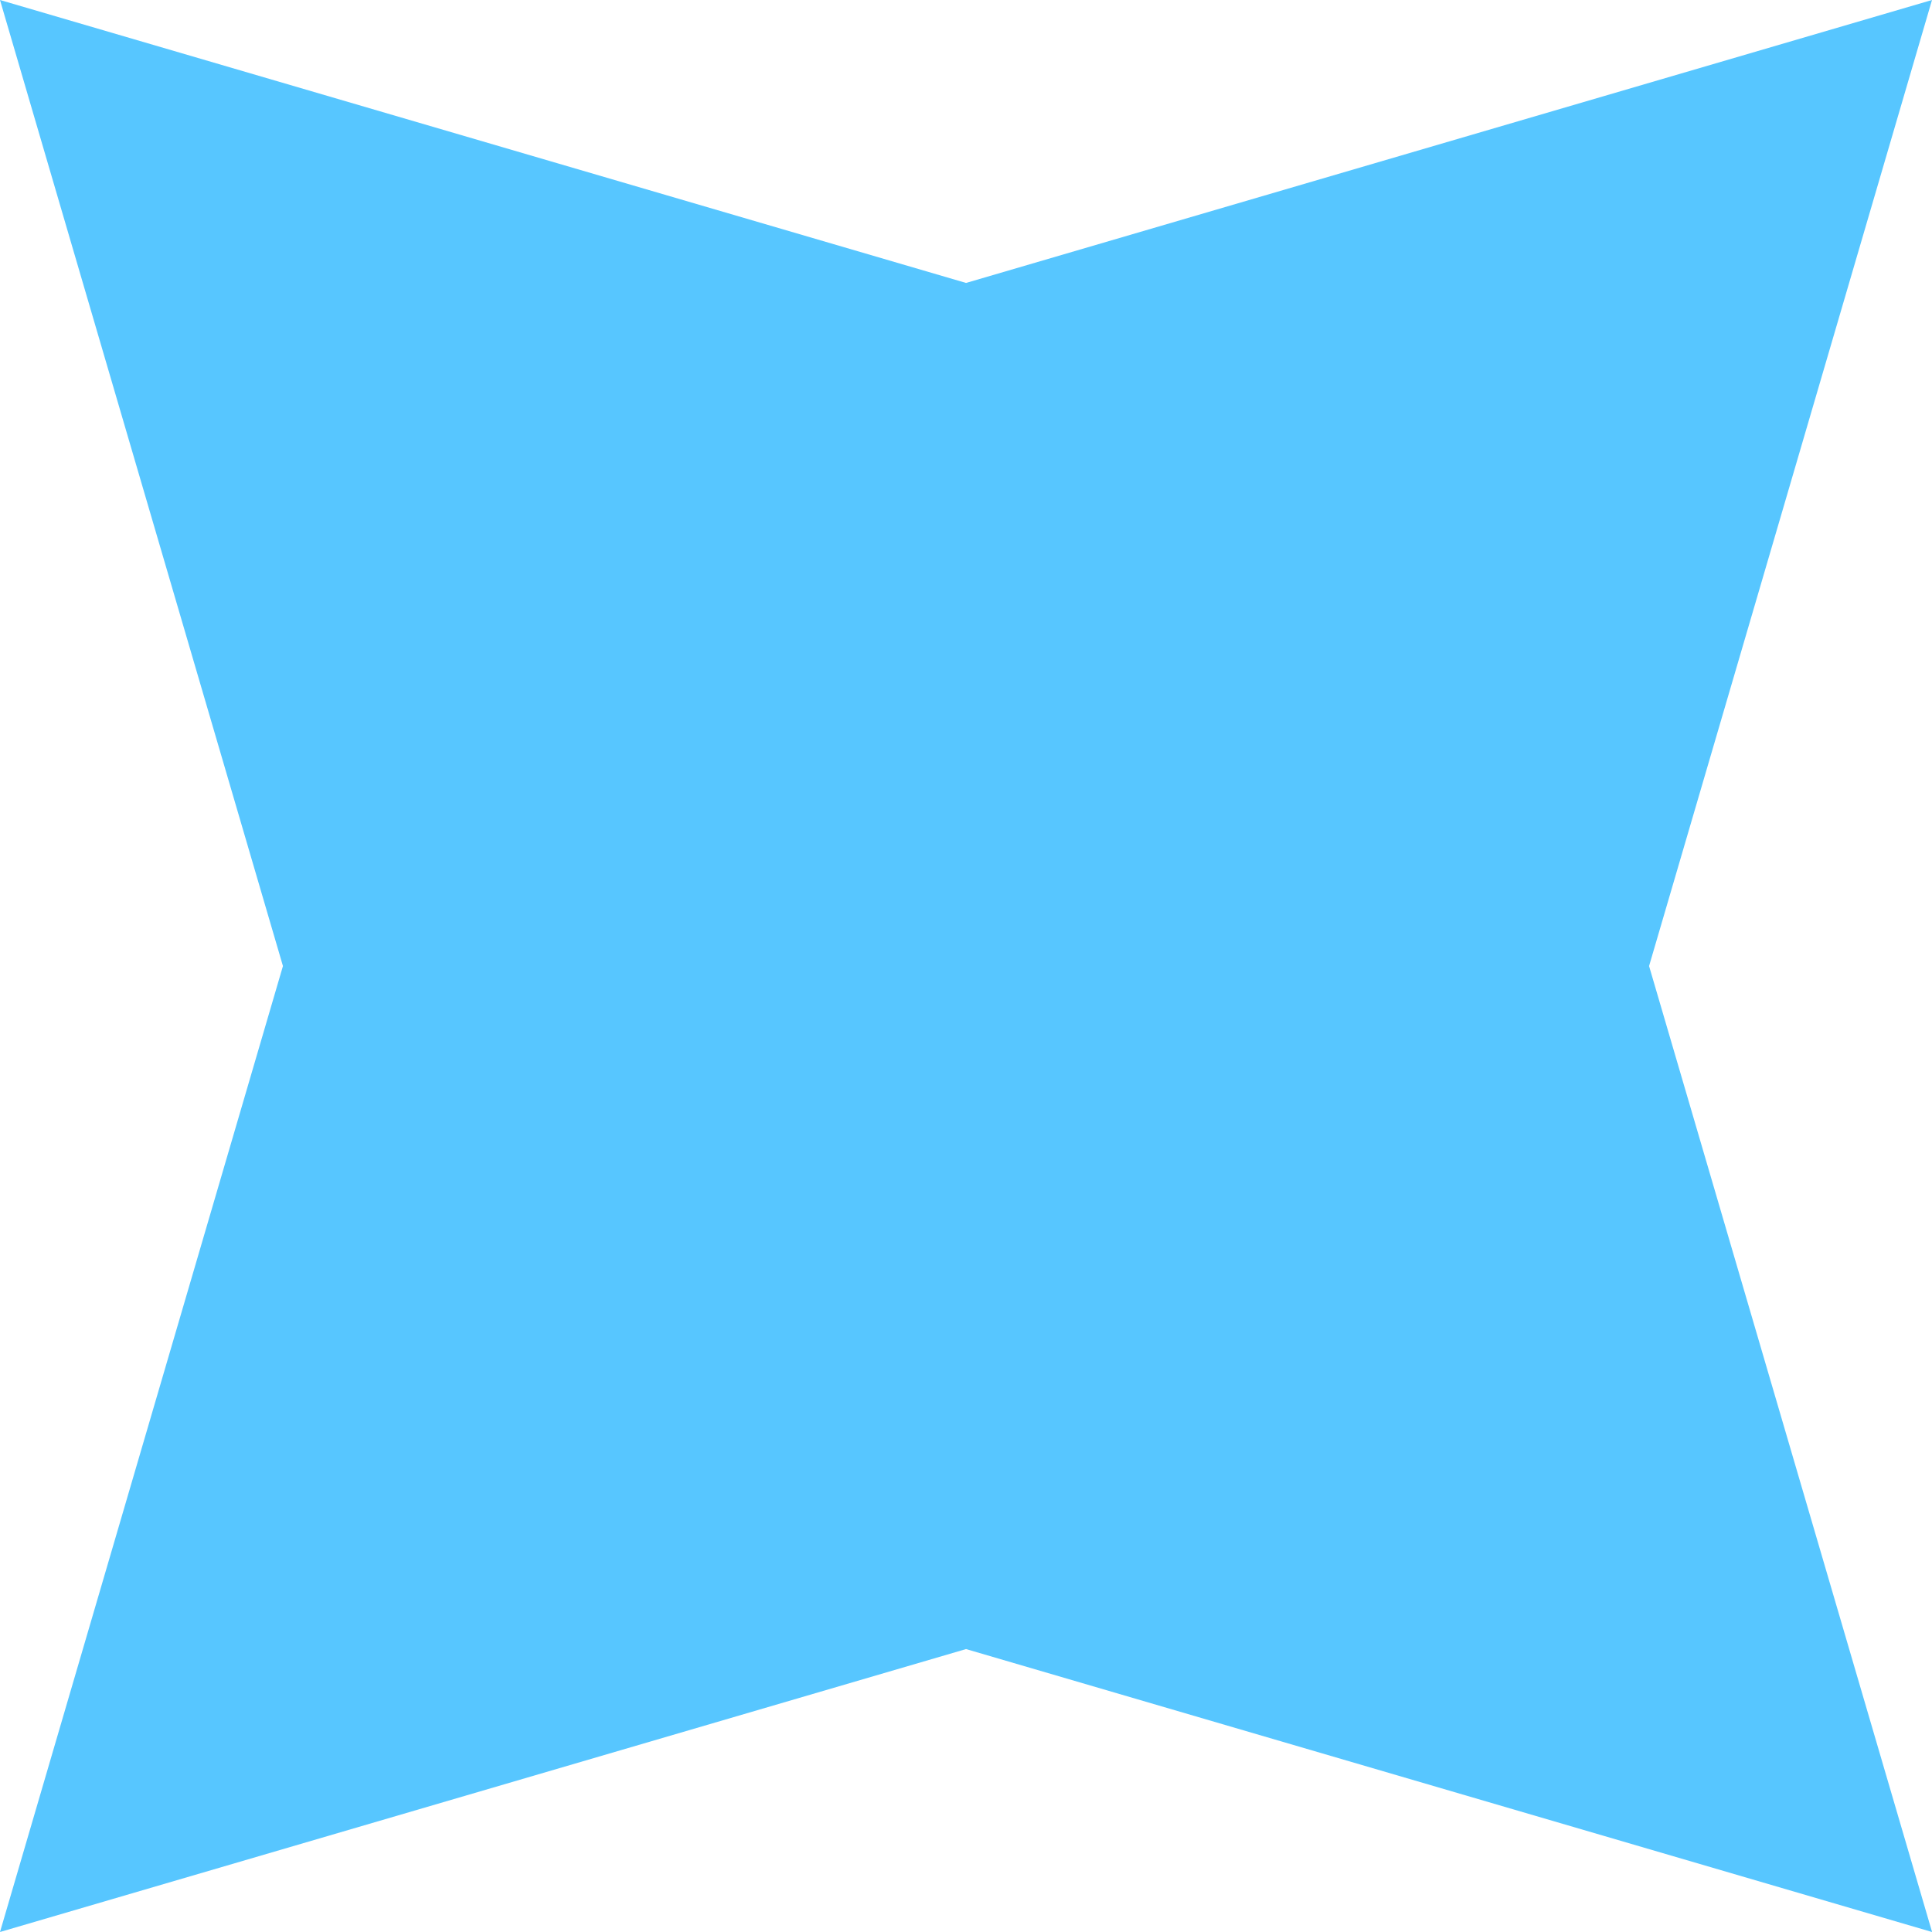
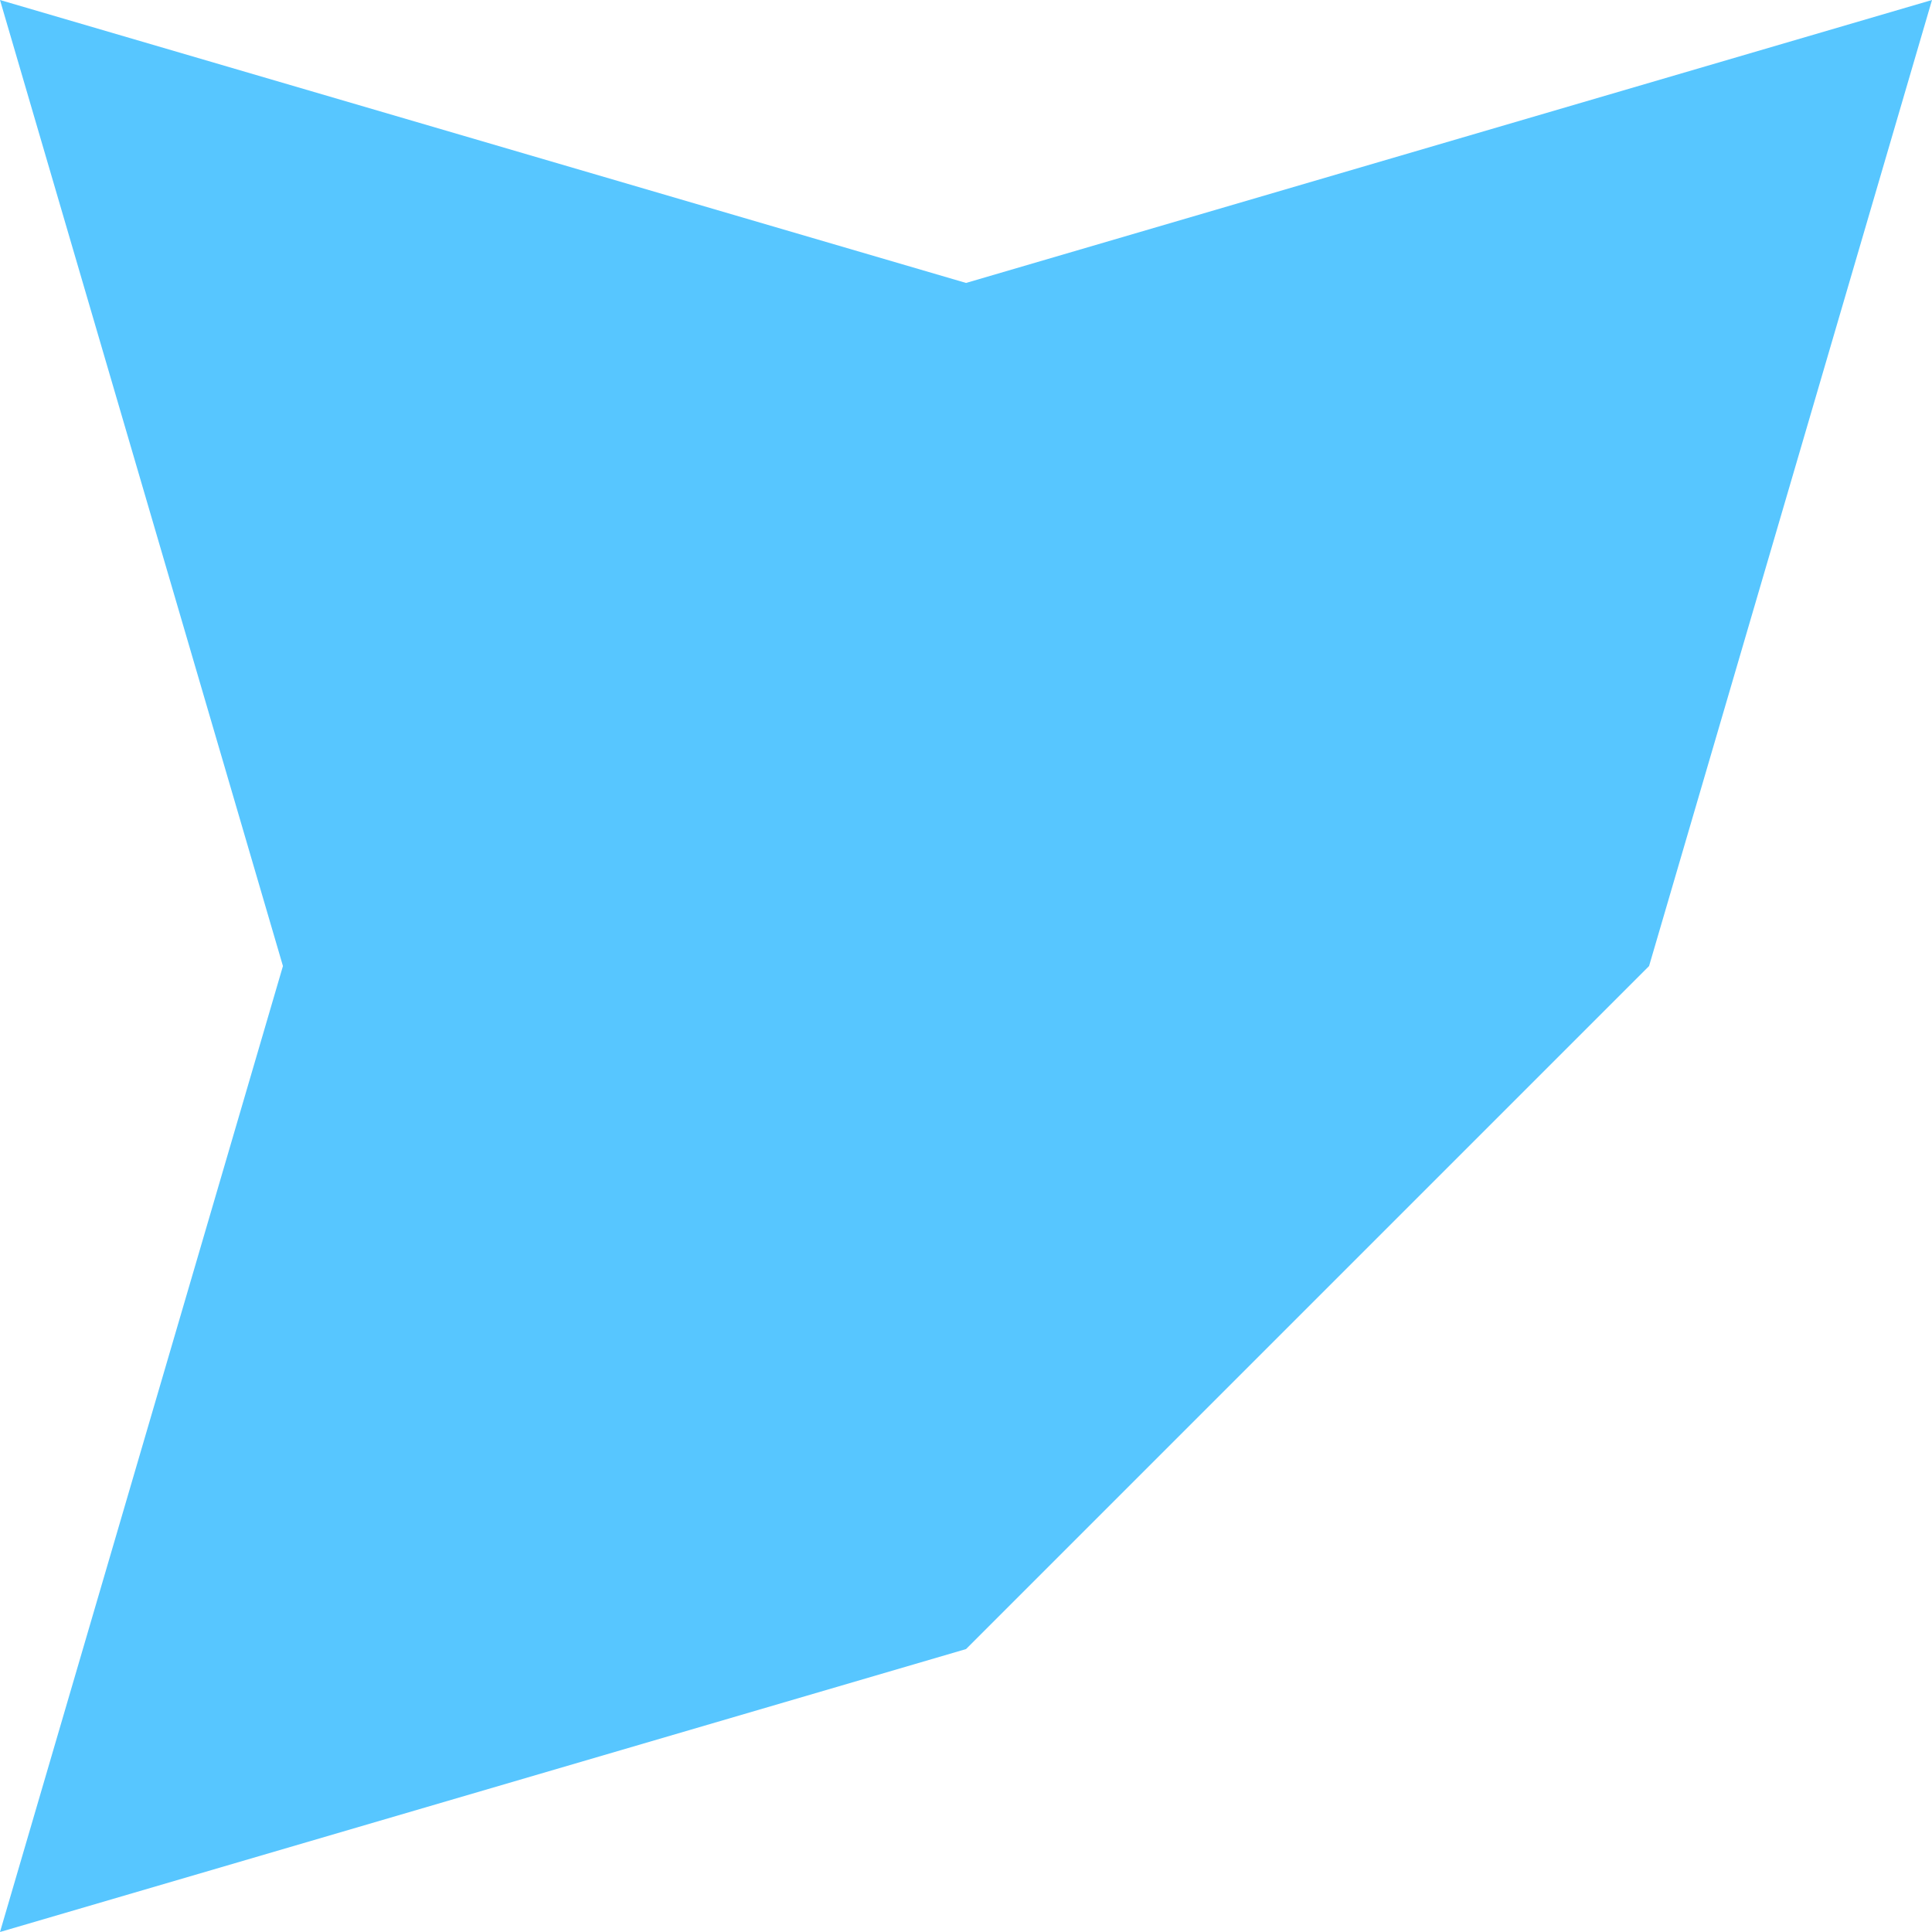
<svg xmlns="http://www.w3.org/2000/svg" width="133.594" height="133.594" viewBox="0 0 133.594 133.594">
-   <path id="Trazado_4207" data-name="Trazado 4207" d="M66.8,19.565,0,0,19.565,66.8,0,133.594,66.8,114.03l66.8,19.565L114.03,66.8,133.594,0Z" fill="#57c6ff" />
+   <path id="Trazado_4207" data-name="Trazado 4207" d="M66.8,19.565,0,0,19.565,66.8,0,133.594,66.8,114.03L114.03,66.8,133.594,0Z" fill="#57c6ff" />
</svg>